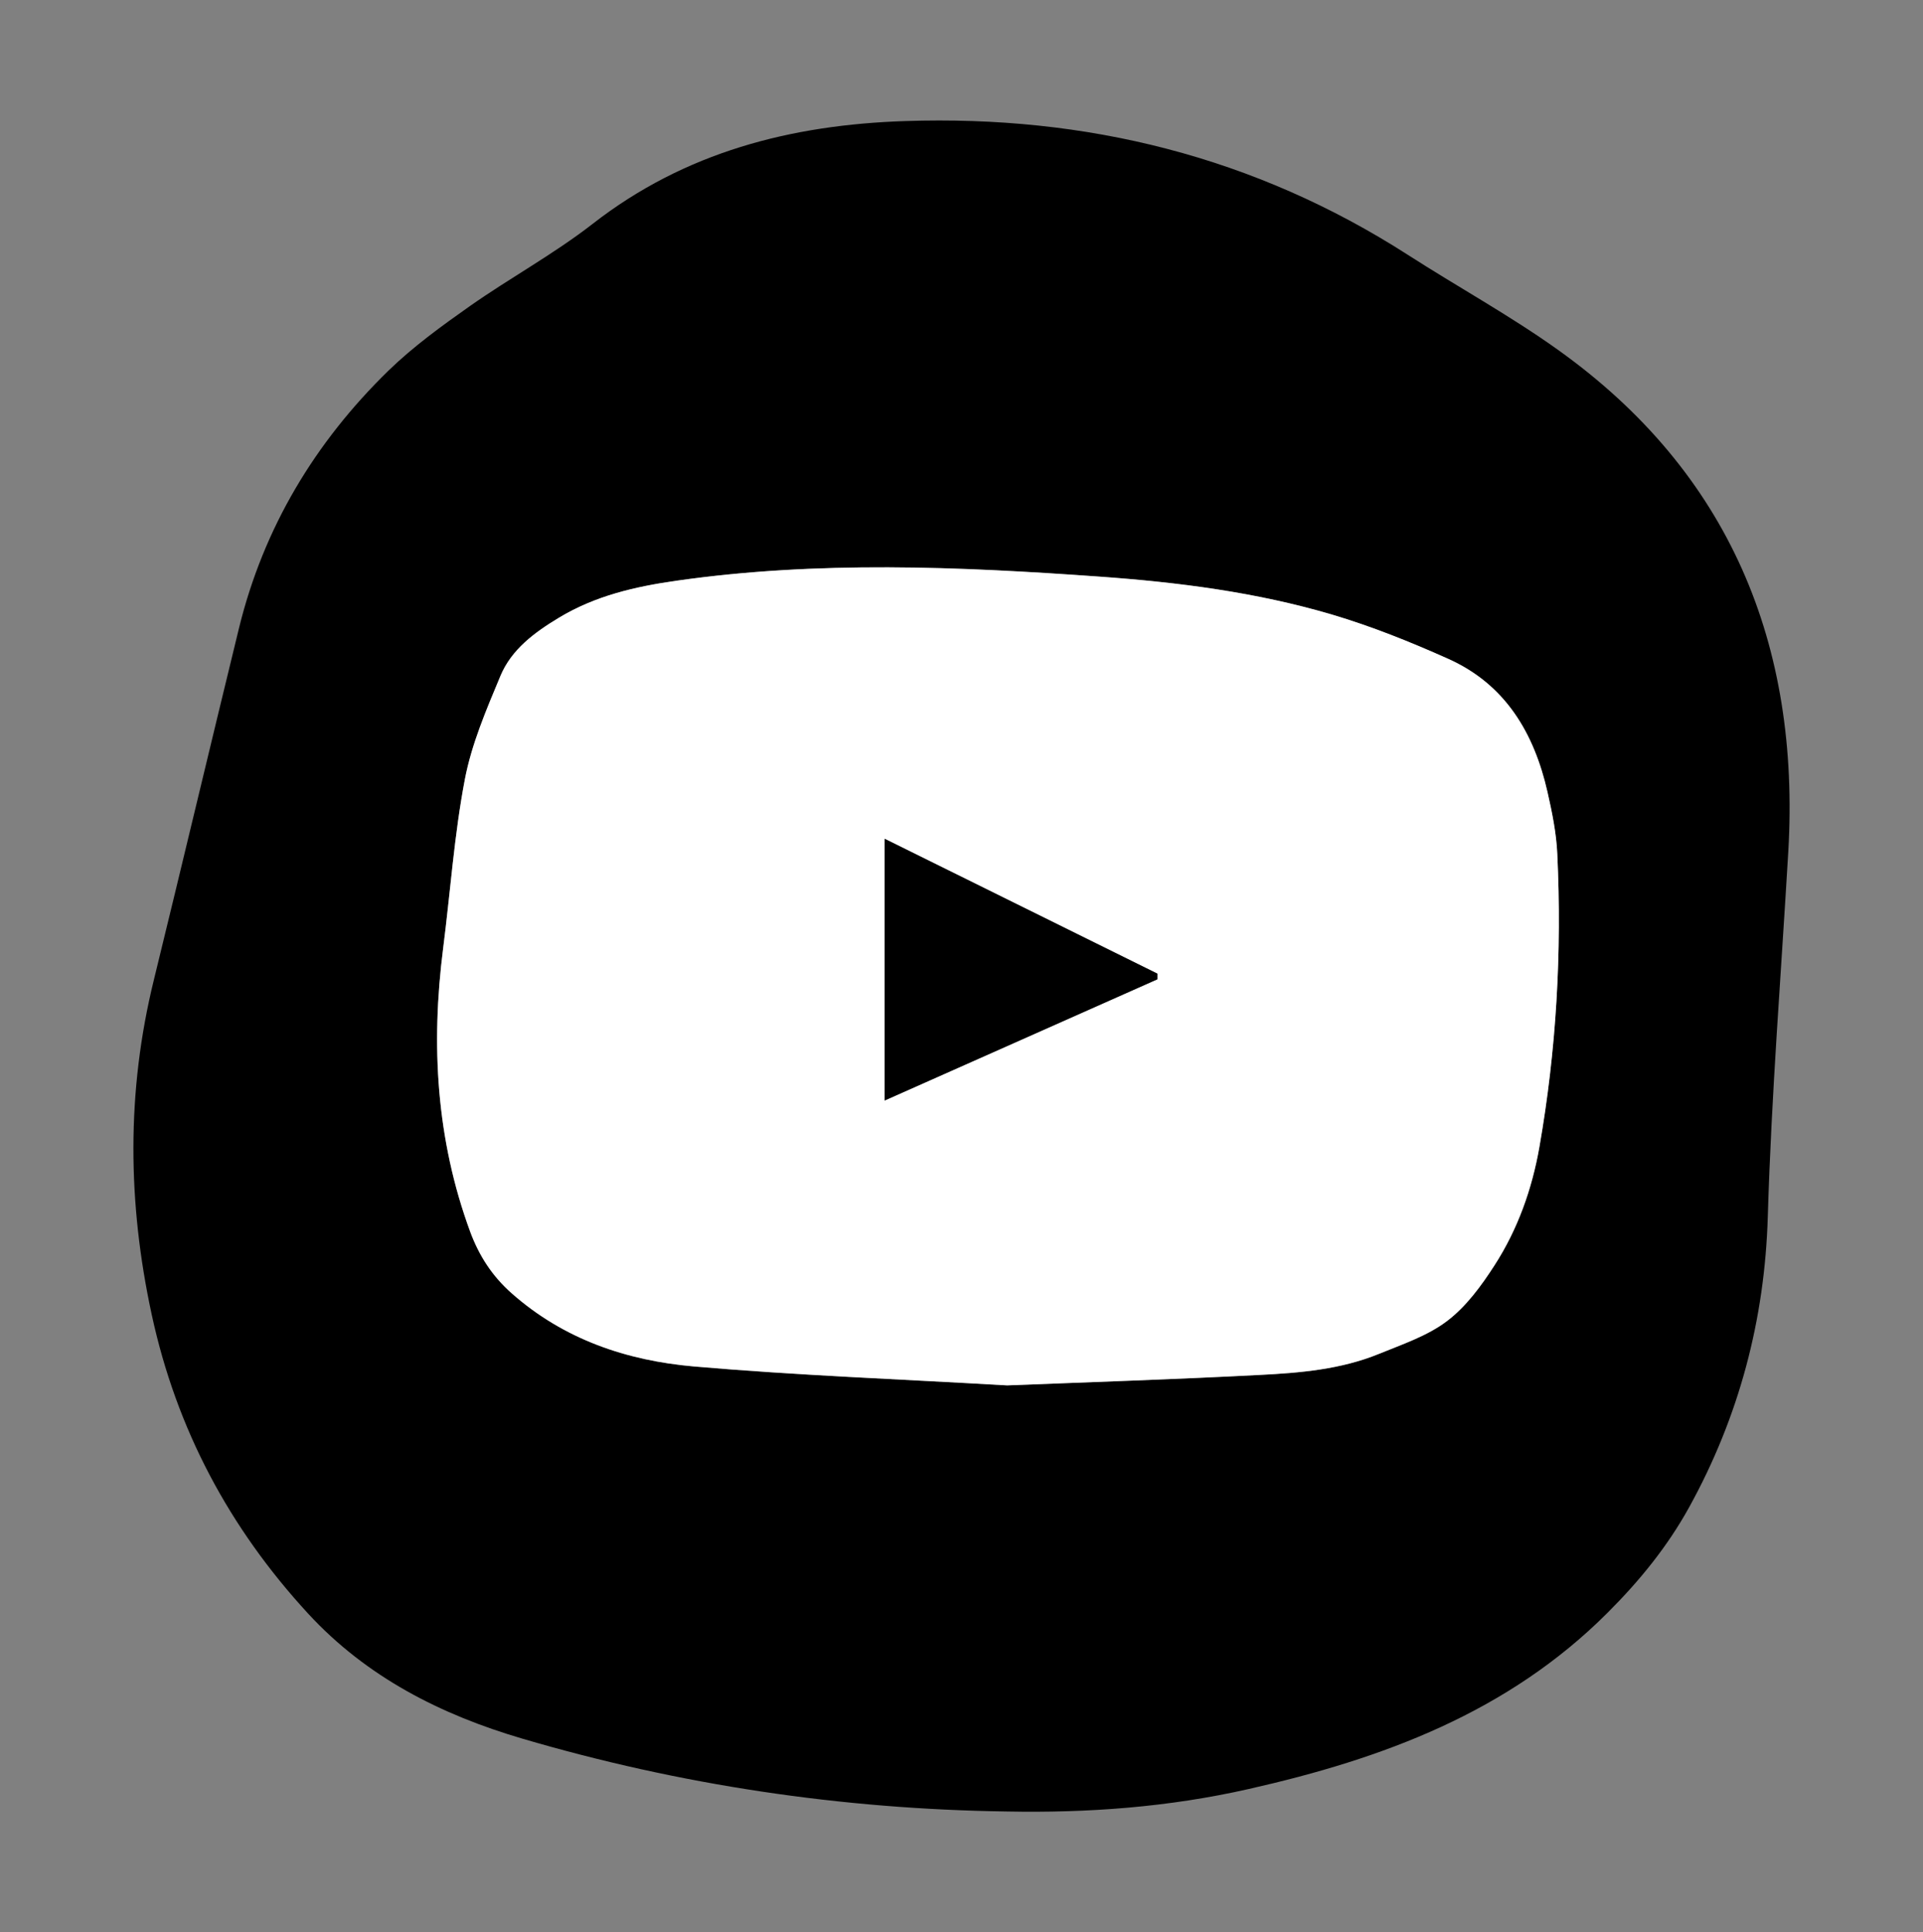
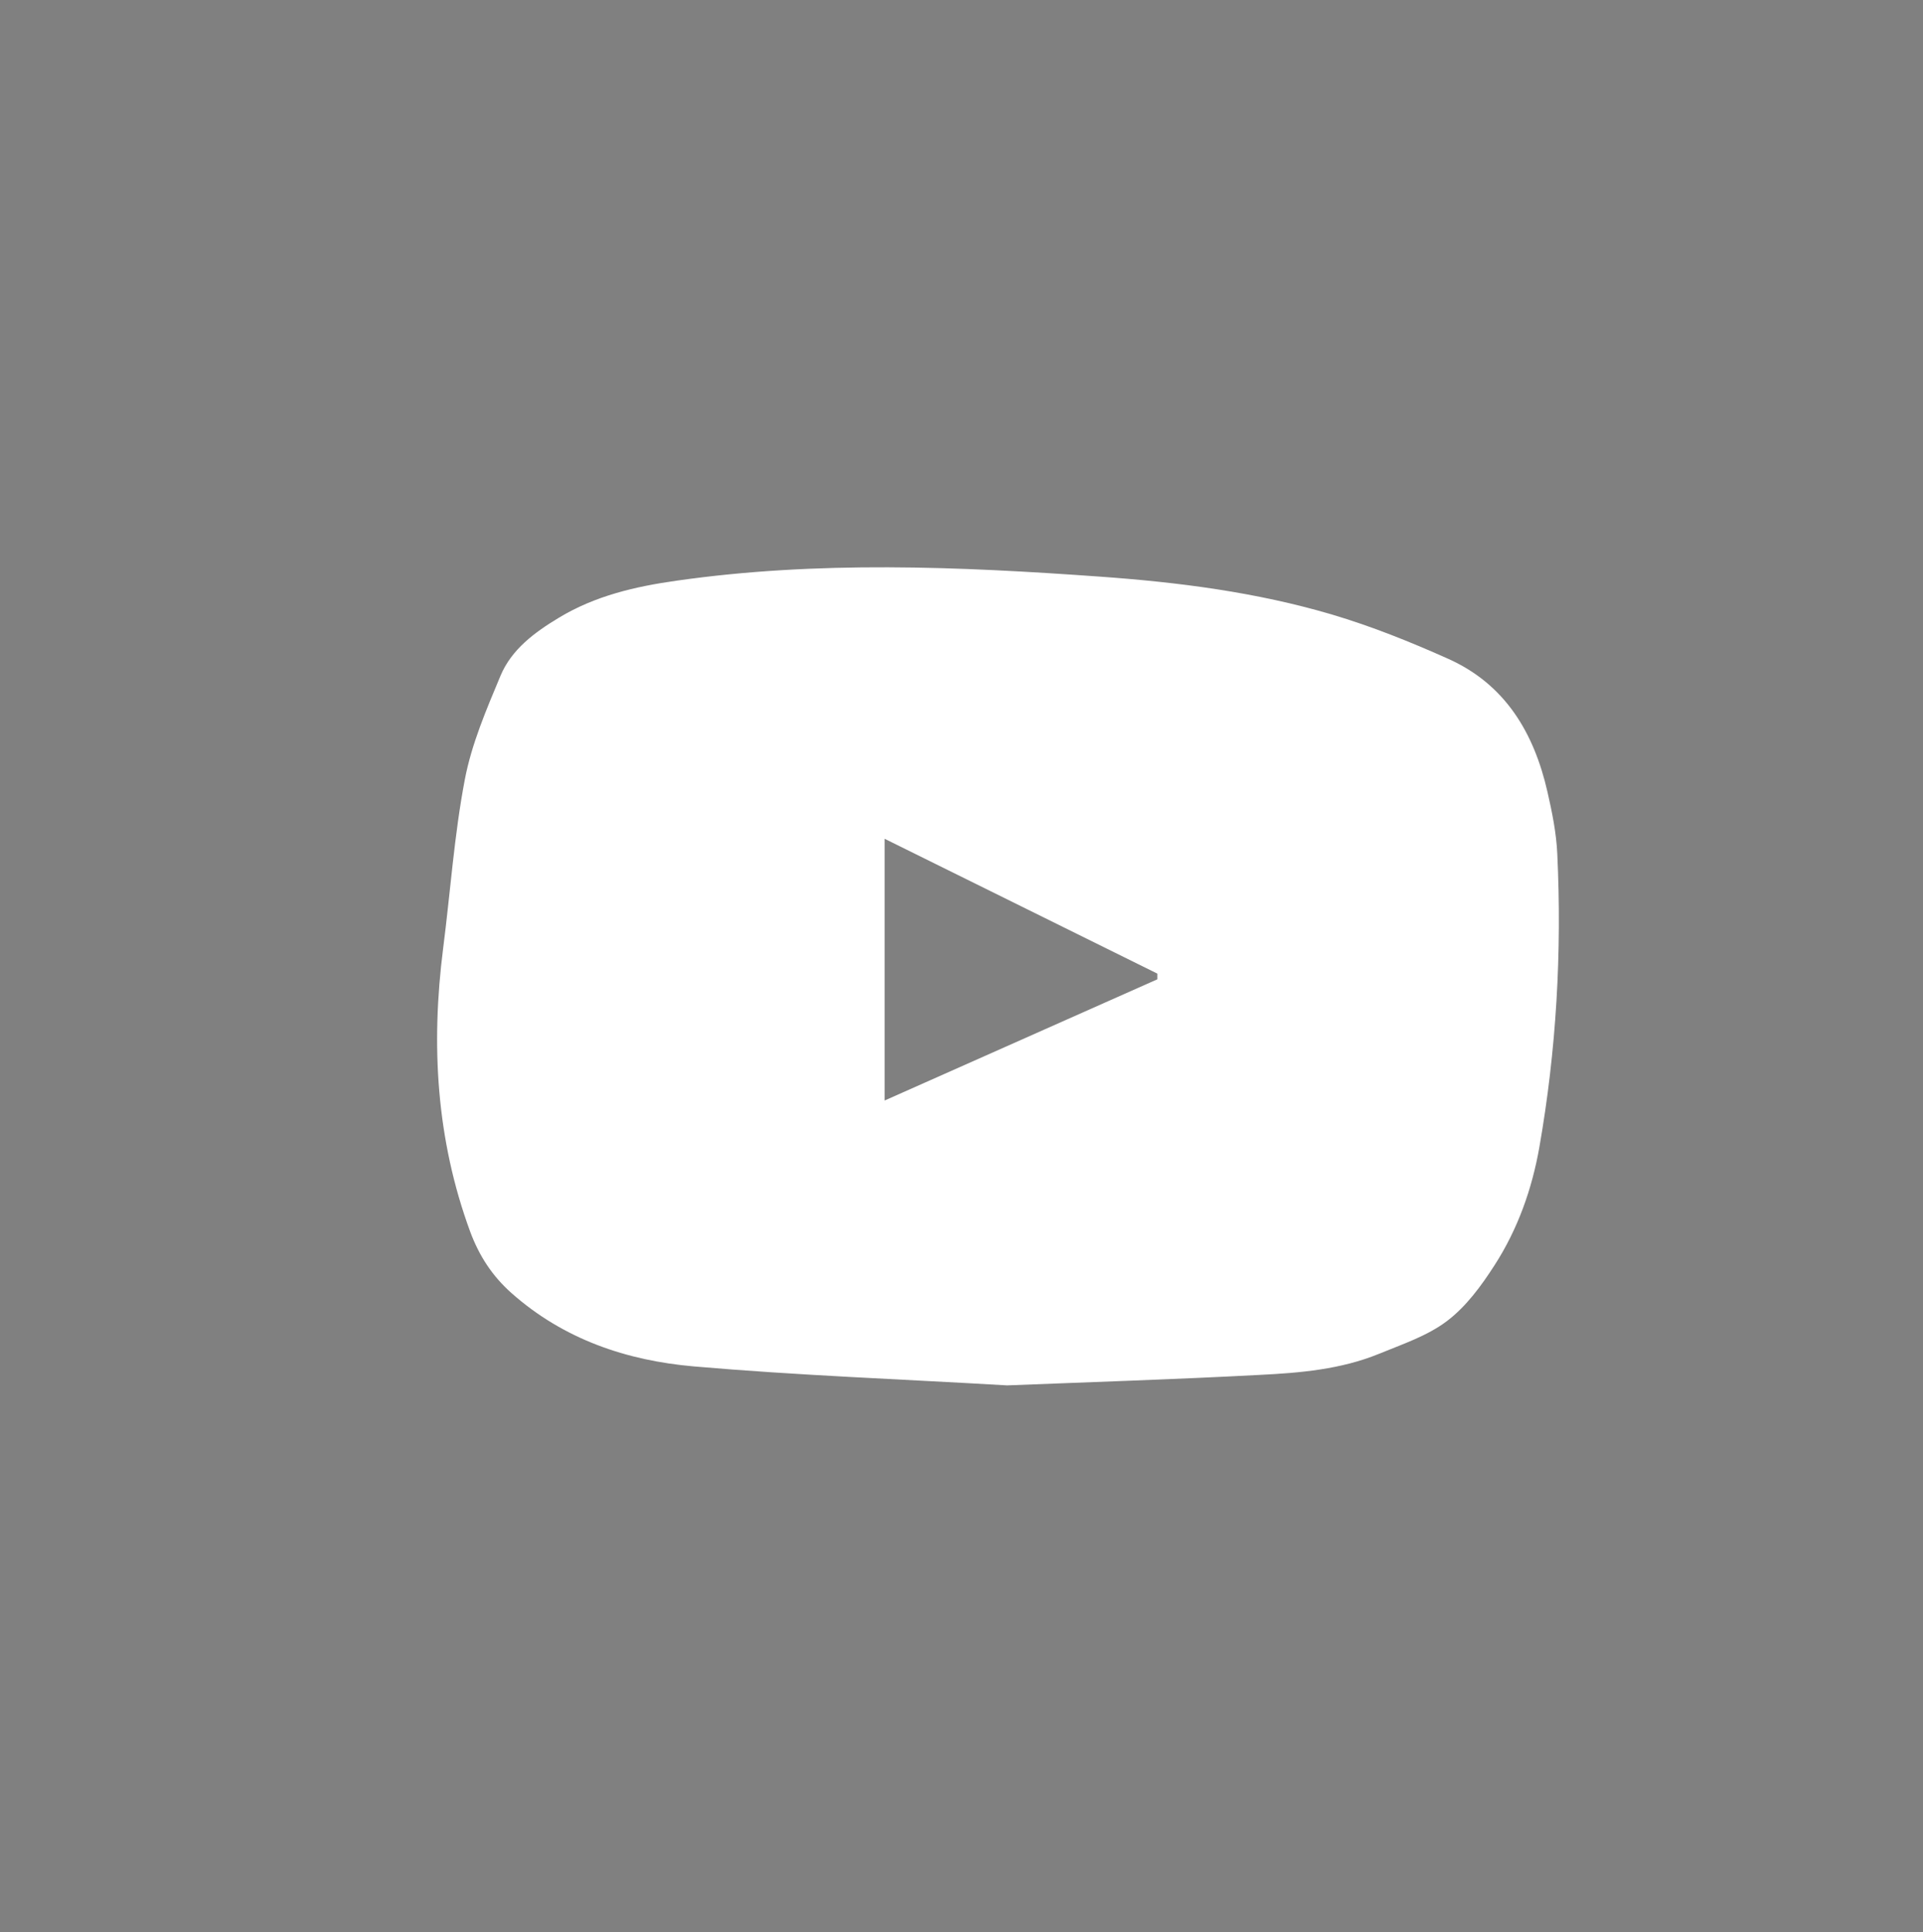
<svg xmlns="http://www.w3.org/2000/svg" version="1.1" id="Layer_1" x="0px" y="0px" viewBox="0 0 165.16 165.98" style="enable-background:new 0 0 165.16 165.98;" xml:space="preserve">
  <rect x="0" y="0" width="165.16" height="165.98" fill="#808080" stroke="none" />
  <style type="text/css">
	.st0{fill:#FFFFFF;}
</style>
  <g>
-     <path d="M86.43,155.6c-14.14-0.2-28.02-2.27-41.58-6.26c-6.97-2.05-13.35-5.27-18.39-10.74c-6.78-7.37-11.3-15.84-13.43-25.68   c-2.08-9.63-2.17-19.16,0.18-28.73c2.47-10.08,4.86-20.17,7.32-30.25c2.11-8.61,6.52-15.94,12.82-22.09   c2.13-2.07,4.57-3.84,7.01-5.56c3.46-2.43,7.21-4.47,10.54-7.06c7.93-6.18,17.06-8.51,26.84-8.83c15.53-0.52,30.02,3.04,43.19,11.5   c4.26,2.74,8.73,5.19,12.85,8.13c14.81,10.56,20.84,25.4,19.81,43.12c-0.61,10.44-1.45,20.87-1.76,31.34   c-0.26,8.85-2.46,17.19-6.75,24.97c-1.87,3.39-4.26,6.32-7,9.06c-8.57,8.58-19.32,12.55-30.83,15.15   C100.37,155.23,93.44,155.74,86.43,155.6z M86.5,119c7-0.28,14.35-0.52,21.68-0.89c3.47-0.18,6.96-0.47,10.23-1.8   c2.02-0.82,4.17-1.54,5.87-2.83c1.64-1.24,2.95-3.04,4.08-4.79c1.99-3.08,3.22-6.55,3.85-10.14c1.46-8.33,1.94-16.74,1.54-25.19   c-0.08-1.78-0.45-3.57-0.84-5.31c-1.15-5.07-3.62-9.26-8.55-11.46c-3.24-1.45-6.56-2.78-9.95-3.79c-6.5-1.92-13.21-2.78-19.95-3.26   c-12.13-0.87-24.26-1.38-36.36,0.35c-3.55,0.51-6.99,1.3-10.1,3.18c-2.08,1.26-4.07,2.71-5.02,5c-1.21,2.9-2.48,5.85-3.06,8.91   c-0.91,4.77-1.24,9.66-1.86,14.49c-1.06,8.29-0.59,16.41,2.32,24.33c0.77,2.09,1.9,3.82,3.56,5.29c4.48,3.96,9.89,5.78,15.65,6.29   C68.42,118.14,77.28,118.47,86.5,119z" />
    <path class="st0" d="M86.5,119c-9.21-0.54-18.08-0.86-26.91-1.63c-5.76-0.5-11.17-2.32-15.65-6.29c-1.66-1.47-2.79-3.21-3.56-5.29   c-2.91-7.92-3.38-16.04-2.32-24.33c0.62-4.83,0.95-9.72,1.86-14.49c0.58-3.06,1.85-6.01,3.06-8.91c0.95-2.28,2.93-3.74,5.02-5   c3.11-1.88,6.55-2.68,10.1-3.18c12.11-1.73,24.24-1.22,36.36-0.35c6.75,0.48,13.46,1.34,19.95,3.26c3.4,1.01,6.71,2.34,9.95,3.79   c4.93,2.2,7.4,6.39,8.55,11.46c0.4,1.75,0.76,3.53,0.84,5.31c0.4,8.45-0.08,16.86-1.54,25.19c-0.63,3.59-1.86,7.06-3.85,10.14   c-1.13,1.76-2.44,3.55-4.08,4.79c-1.7,1.29-3.86,2-5.87,2.83c-3.27,1.33-6.76,1.63-10.23,1.8C100.84,118.49,93.5,118.72,86.5,119z    M75.98,94.53C83.92,91,91.66,87.56,99.4,84.12c0-0.16,0-0.32,0-0.49C91.68,79.81,83.96,76,75.98,72.05   C75.98,79.54,75.98,86.82,75.98,94.53z" />
-     <path d="M75.98,94.53c0-7.71,0-14.99,0-22.48c7.98,3.95,15.7,7.76,23.42,11.58c0,0.16,0,0.32,0,0.49   C91.66,87.56,83.92,91,75.98,94.53z" />
  </g>
</svg>